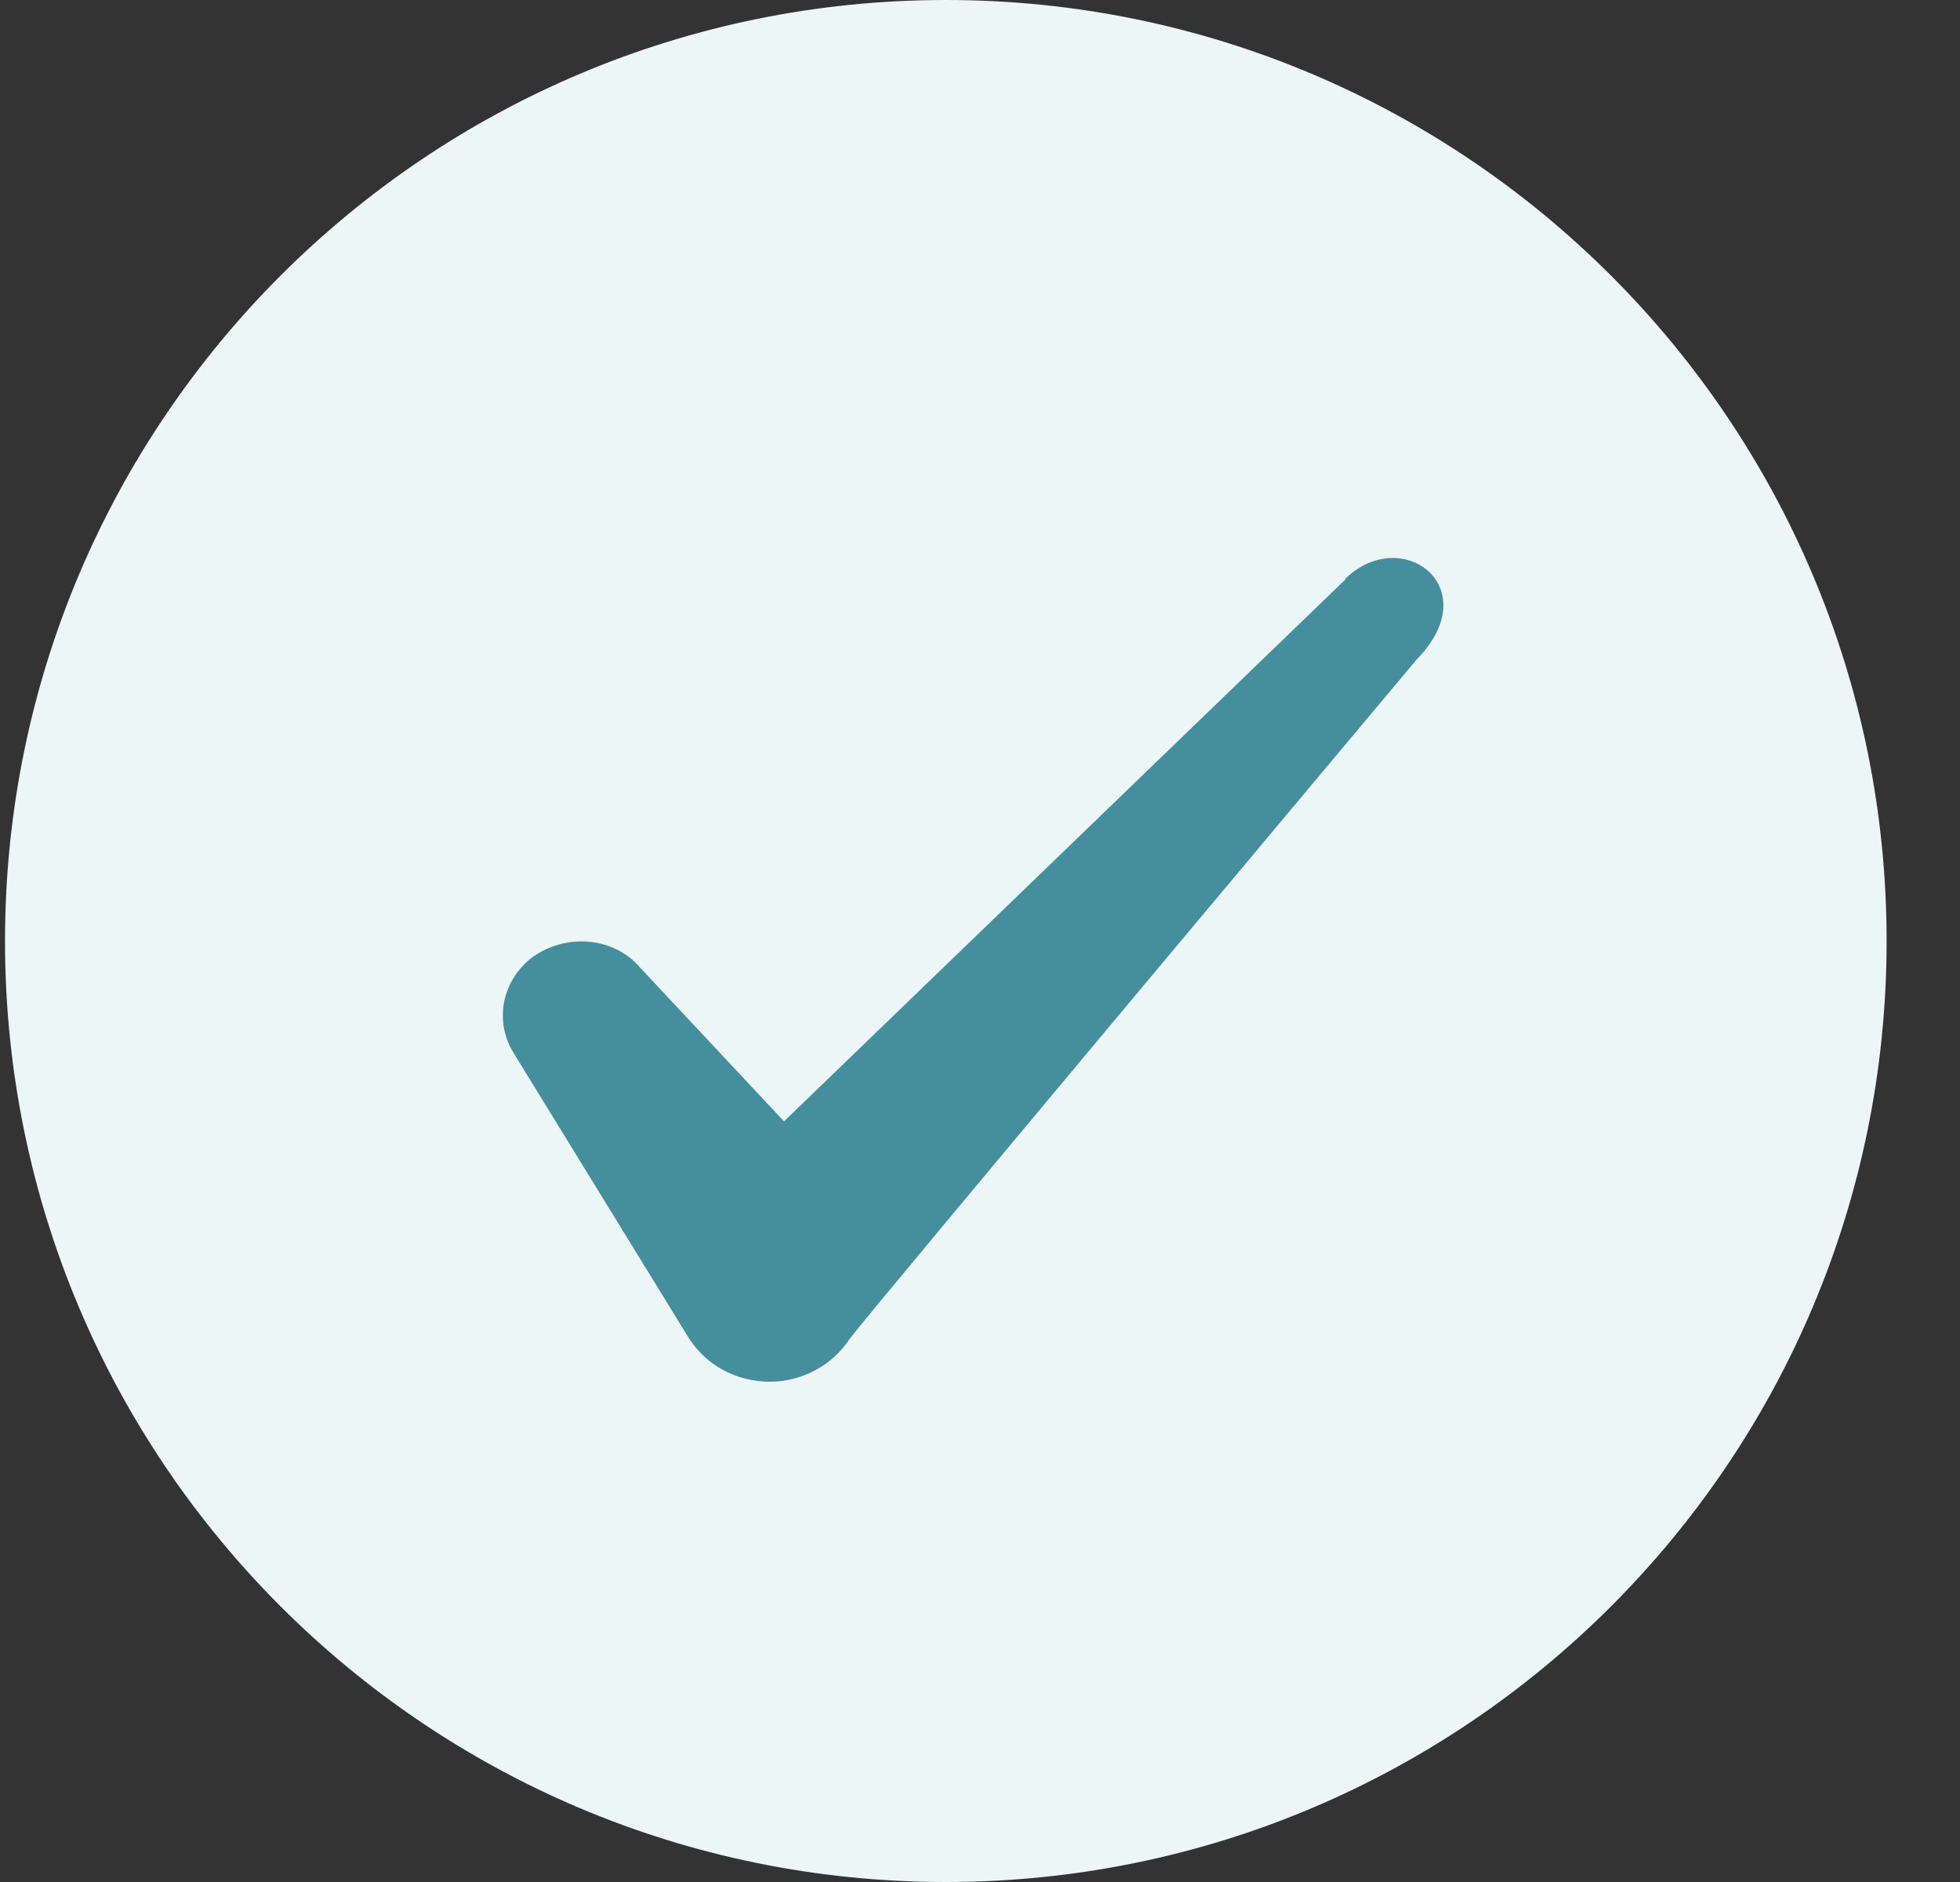
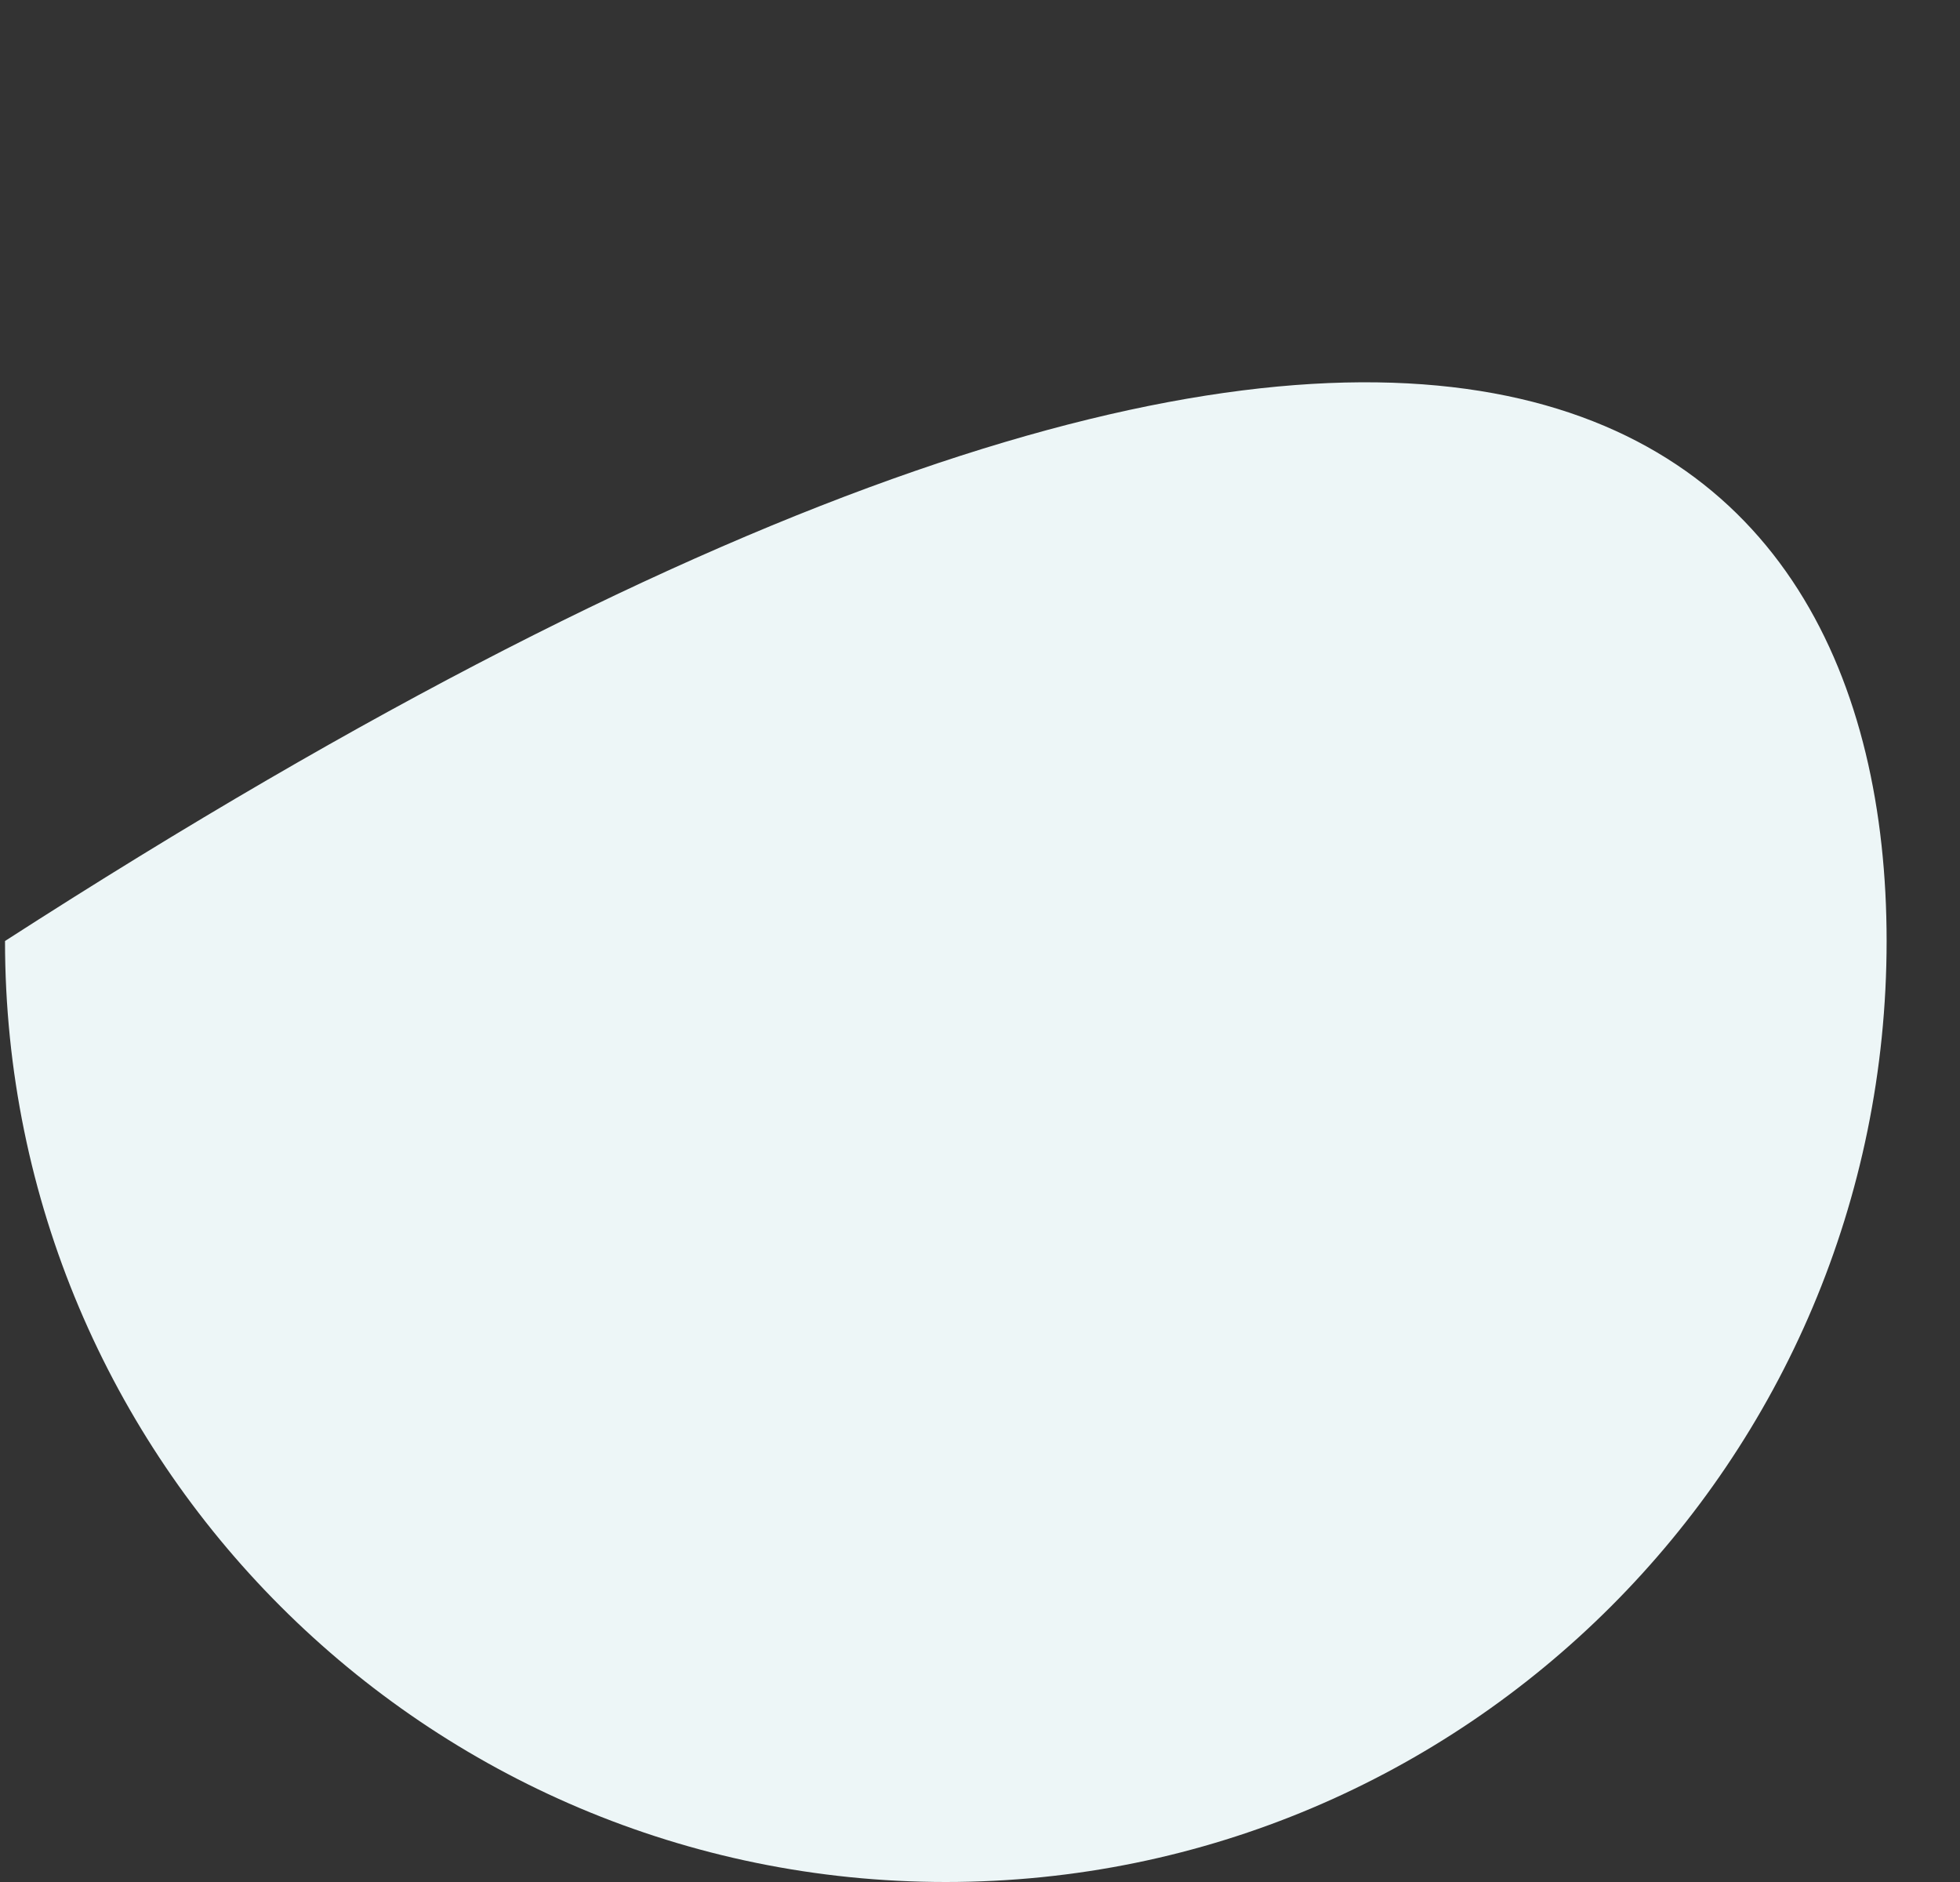
<svg xmlns="http://www.w3.org/2000/svg" width="25" height="24" viewBox="0 0 25 24" fill="none">
  <rect x="0" y="0" width="25" height="24" fill="#333333" stroke="none" />
-   <path d="M0.064 12C0.064 5.373 5.436 0 12.064 0C18.691 0 24.064 5.373 24.064 12C24.064 18.627 18.691 24 12.064 24C5.436 24 0.064 18.627 0.064 12Z" fill="#EDF6F7" />
-   <path fill-rule="evenodd" clip-rule="evenodd" d="M17.16 7.39L10 14.3L8.1 12.27C7.75 11.94 7.2 11.92 6.8 12.2C6.41 12.49 6.3 13 6.54 13.41L8.79 17.07C9.01 17.41 9.39 17.62 9.82 17.62C10.23 17.62 10.62 17.41 10.84 17.07C11.2 16.6 18.07 8.41 18.07 8.41C18.97 7.49 17.88 6.68 17.16 7.38V7.39Z" fill="#458E9D" />
+   <path d="M0.064 12C18.691 0 24.064 5.373 24.064 12C24.064 18.627 18.691 24 12.064 24C5.436 24 0.064 18.627 0.064 12Z" fill="#EDF6F7" />
</svg>